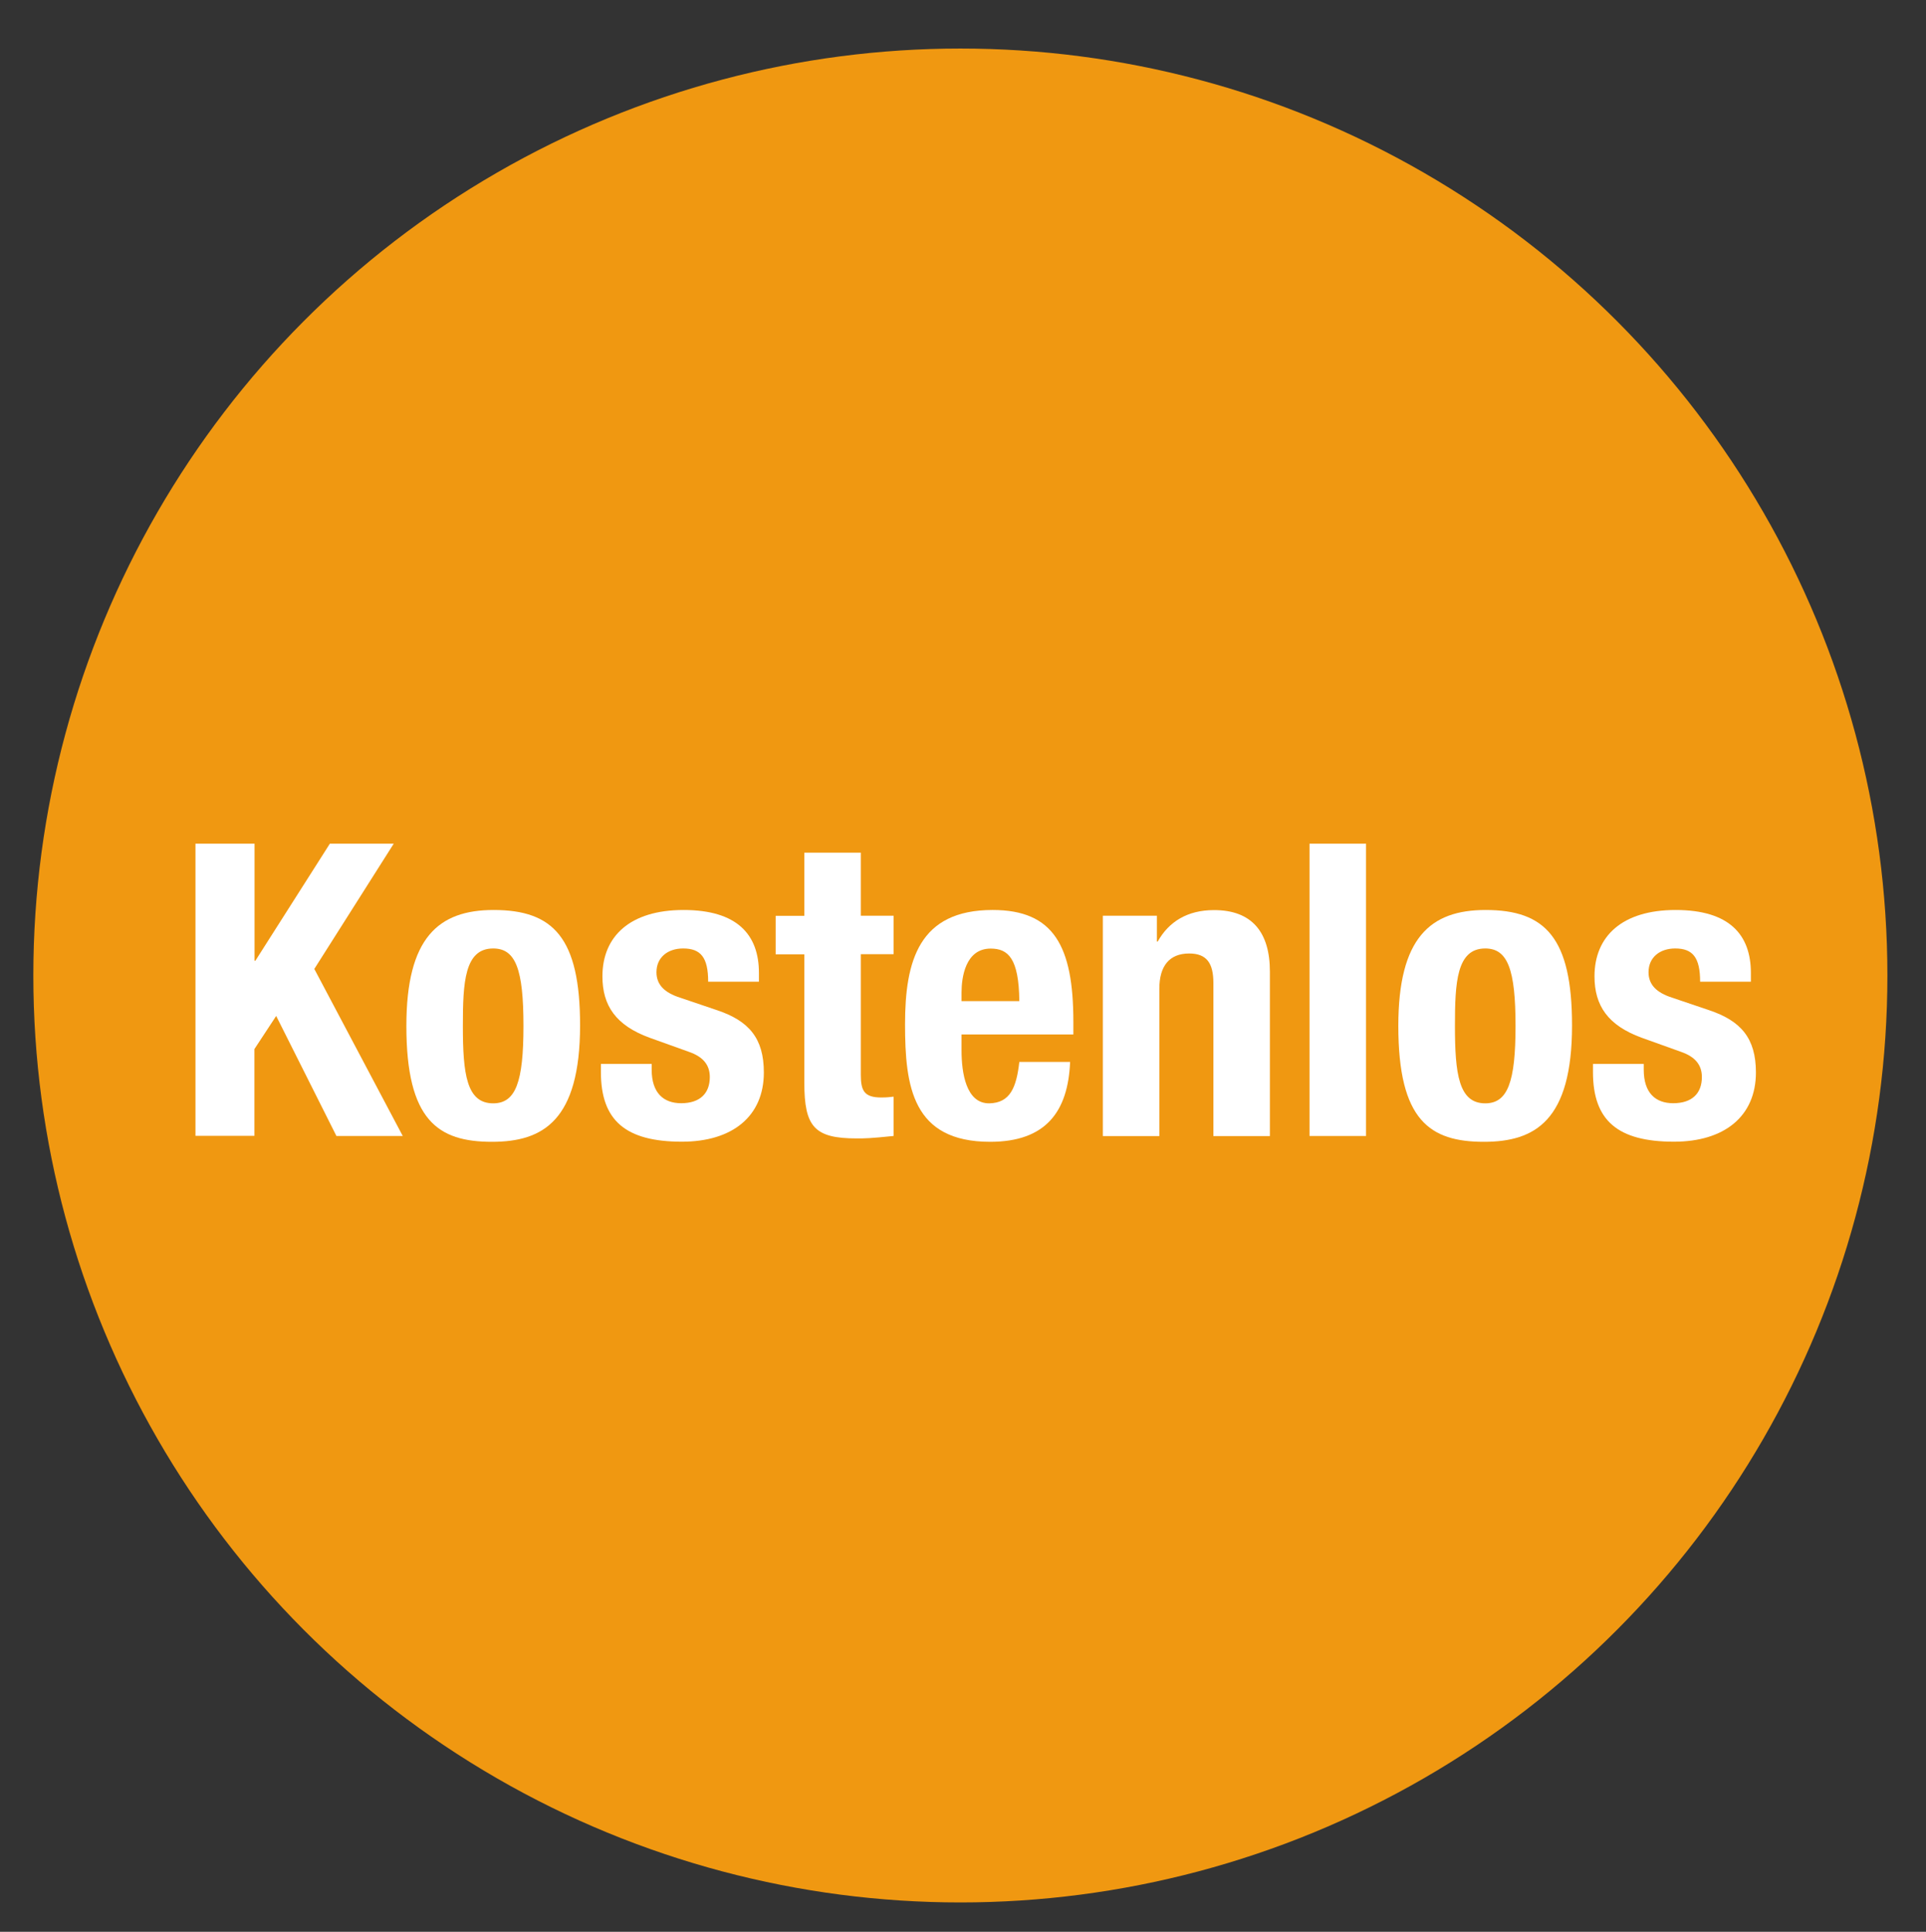
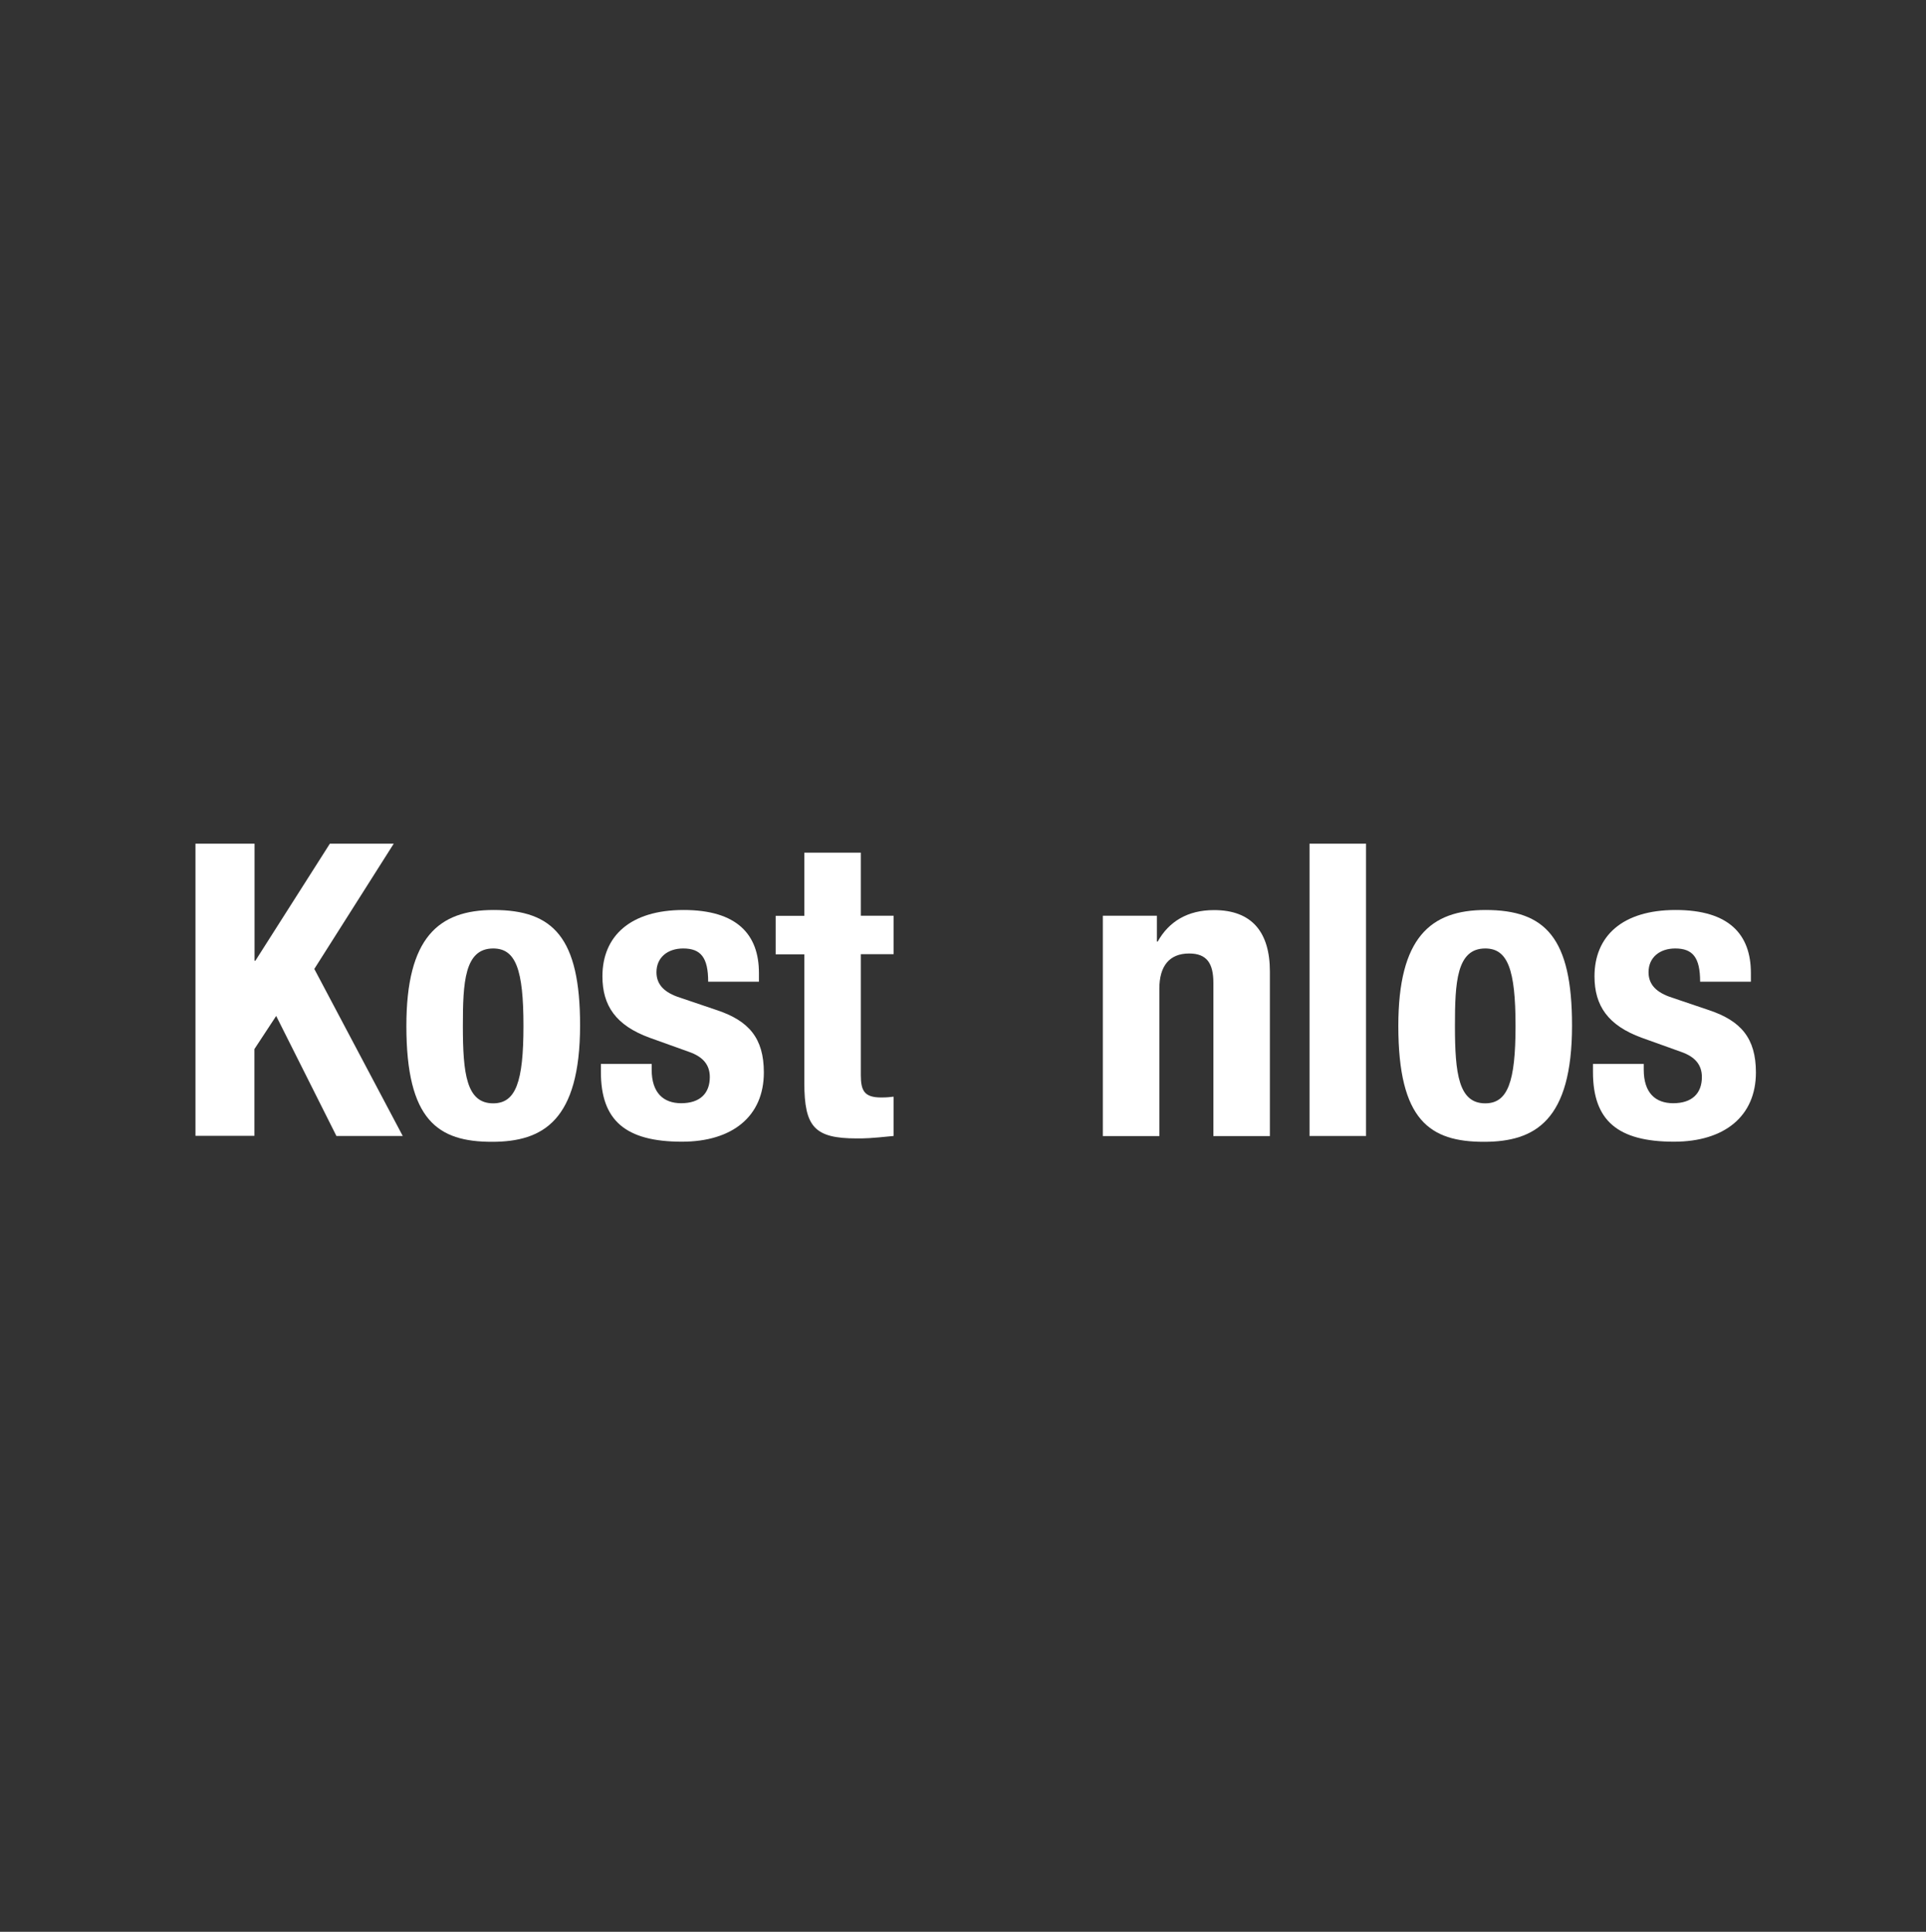
<svg xmlns="http://www.w3.org/2000/svg" version="1.1" id="Ebene_1" x="0px" y="0px" viewBox="0 0 164.65 165.16" style="enable-background:new 0 0 164.65 165.16;" xml:space="preserve">
  <rect x="0" y="0" width="164.65" height="165.16" fill="#333333" stroke="none" />
  <style type="text/css">
	.st0{fill:#F09811;}
	.st1{fill:none;}
	.st2{fill:#FFFFFF;}
</style>
-   <circle class="st0" cx="82.1" cy="83.4" r="79.25" />
  <g>
-     <rect x="14.97" y="72.14" class="st1" width="171.9" height="72.77" />
    <path class="st2" d="M21.76,72.13v10.01h0.07l6.37-10.01h5.46l-6.79,10.71l7.56,14.28h-5.67l-5.15-10.26l-1.86,2.83v7.42h-5.04   V72.13H21.76z" />
    <path class="st2" d="M42.06,97.62c-4.62,0-7.32-1.82-7.32-9.91c0-7.53,2.73-9.91,7.46-9.91c5.11,0,7.39,2.38,7.39,9.87   C49.58,95.8,46.43,97.62,42.06,97.62z M42.16,81.09c-2.45,0-2.59,2.91-2.59,6.62c0,4.1,0.31,6.62,2.59,6.62   c1.93,0,2.59-1.82,2.59-6.62C44.75,82.88,44.09,81.09,42.16,81.09z" />
    <path class="st2" d="M64.88,83.19v0.74h-4.34c0-2.07-0.63-2.84-2.14-2.84c-1.29,0-2.28,0.74-2.28,2.03c0,1.08,0.7,1.75,2,2.17   l3.19,1.08c2.7,0.91,3.99,2.38,3.99,5.32c0,3.75-2.69,5.92-7,5.92c-4.83,0-6.93-1.82-6.93-5.95v-0.7h4.34v0.49   c0,2,1.02,2.87,2.52,2.87c1.61,0,2.45-0.84,2.45-2.24c0-1.02-0.56-1.72-1.75-2.14l-3.4-1.22c-2.87-1.05-4.03-2.73-4.03-5.25   c0-3.43,2.38-5.67,6.93-5.67C63.02,77.8,64.88,79.9,64.88,83.19z" />
    <path class="st2" d="M73.59,72.9v5.39h2.8v3.29h-2.8v10.33c0,1.36,0.31,1.92,1.75,1.92c0.56,0,0.73-0.04,1.05-0.07v3.36   c-2.03,0.21-2.45,0.21-3.15,0.21c-3.61,0-4.48-0.98-4.48-4.76V81.59h-2.45v-3.29h2.45V72.9H73.59z" />
-     <path class="st2" d="M91.76,87.36v1.08H82.2v1.37c0,1.89,0.38,4.55,2.38,4.52c1.79-0.04,2.31-1.37,2.56-3.54h4.34   c-0.17,4.24-2.07,6.83-6.83,6.83c-6.65,0-7.28-4.73-7.28-10.05c0-5.43,1.19-9.77,7.49-9.77C90.08,77.8,91.76,80.88,91.76,87.36z    M87.14,85.58c-0.04-3.64-0.95-4.48-2.45-4.48c-2.17,0-2.49,2.49-2.49,3.75v0.74H87.14z" />
    <path class="st2" d="M108.56,83.06v14.07h-4.83V84.04c0-1.68-0.56-2.52-2.07-2.52c-1.71,0-2.55,1.09-2.55,3.01v12.6h-4.83V78.29   h4.62v2.21h0.07c0.95-1.71,2.56-2.69,4.8-2.69C107.05,77.8,108.56,79.73,108.56,83.06z" />
    <path class="st2" d="M116.78,72.13v24.99h-4.83V72.13H116.78z" />
    <path class="st2" d="M126.86,97.62c-4.62,0-7.32-1.82-7.32-9.91c0-7.53,2.73-9.91,7.46-9.91c5.11,0,7.39,2.38,7.39,9.87   C134.39,95.8,131.24,97.62,126.86,97.62z M126.97,81.09c-2.45,0-2.59,2.91-2.59,6.62c0,4.1,0.32,6.62,2.59,6.62   c1.92,0,2.59-1.82,2.59-6.62C129.56,82.88,128.89,81.09,126.97,81.09z" />
    <path class="st2" d="M149.68,83.19v0.74h-4.34c0-2.07-0.63-2.84-2.13-2.84c-1.29,0-2.28,0.74-2.28,2.03c0,1.08,0.7,1.75,2,2.17   l3.19,1.08c2.7,0.91,3.99,2.38,3.99,5.32c0,3.75-2.7,5.92-7,5.92c-4.83,0-6.93-1.82-6.93-5.95v-0.7h4.34v0.49   c0,2,1.01,2.87,2.52,2.87c1.61,0,2.45-0.84,2.45-2.24c0-1.02-0.56-1.72-1.75-2.14l-3.4-1.22c-2.87-1.05-4.03-2.73-4.03-5.25   c0-3.43,2.38-5.67,6.93-5.67C147.83,77.8,149.68,79.9,149.68,83.19z" />
  </g>
</svg>